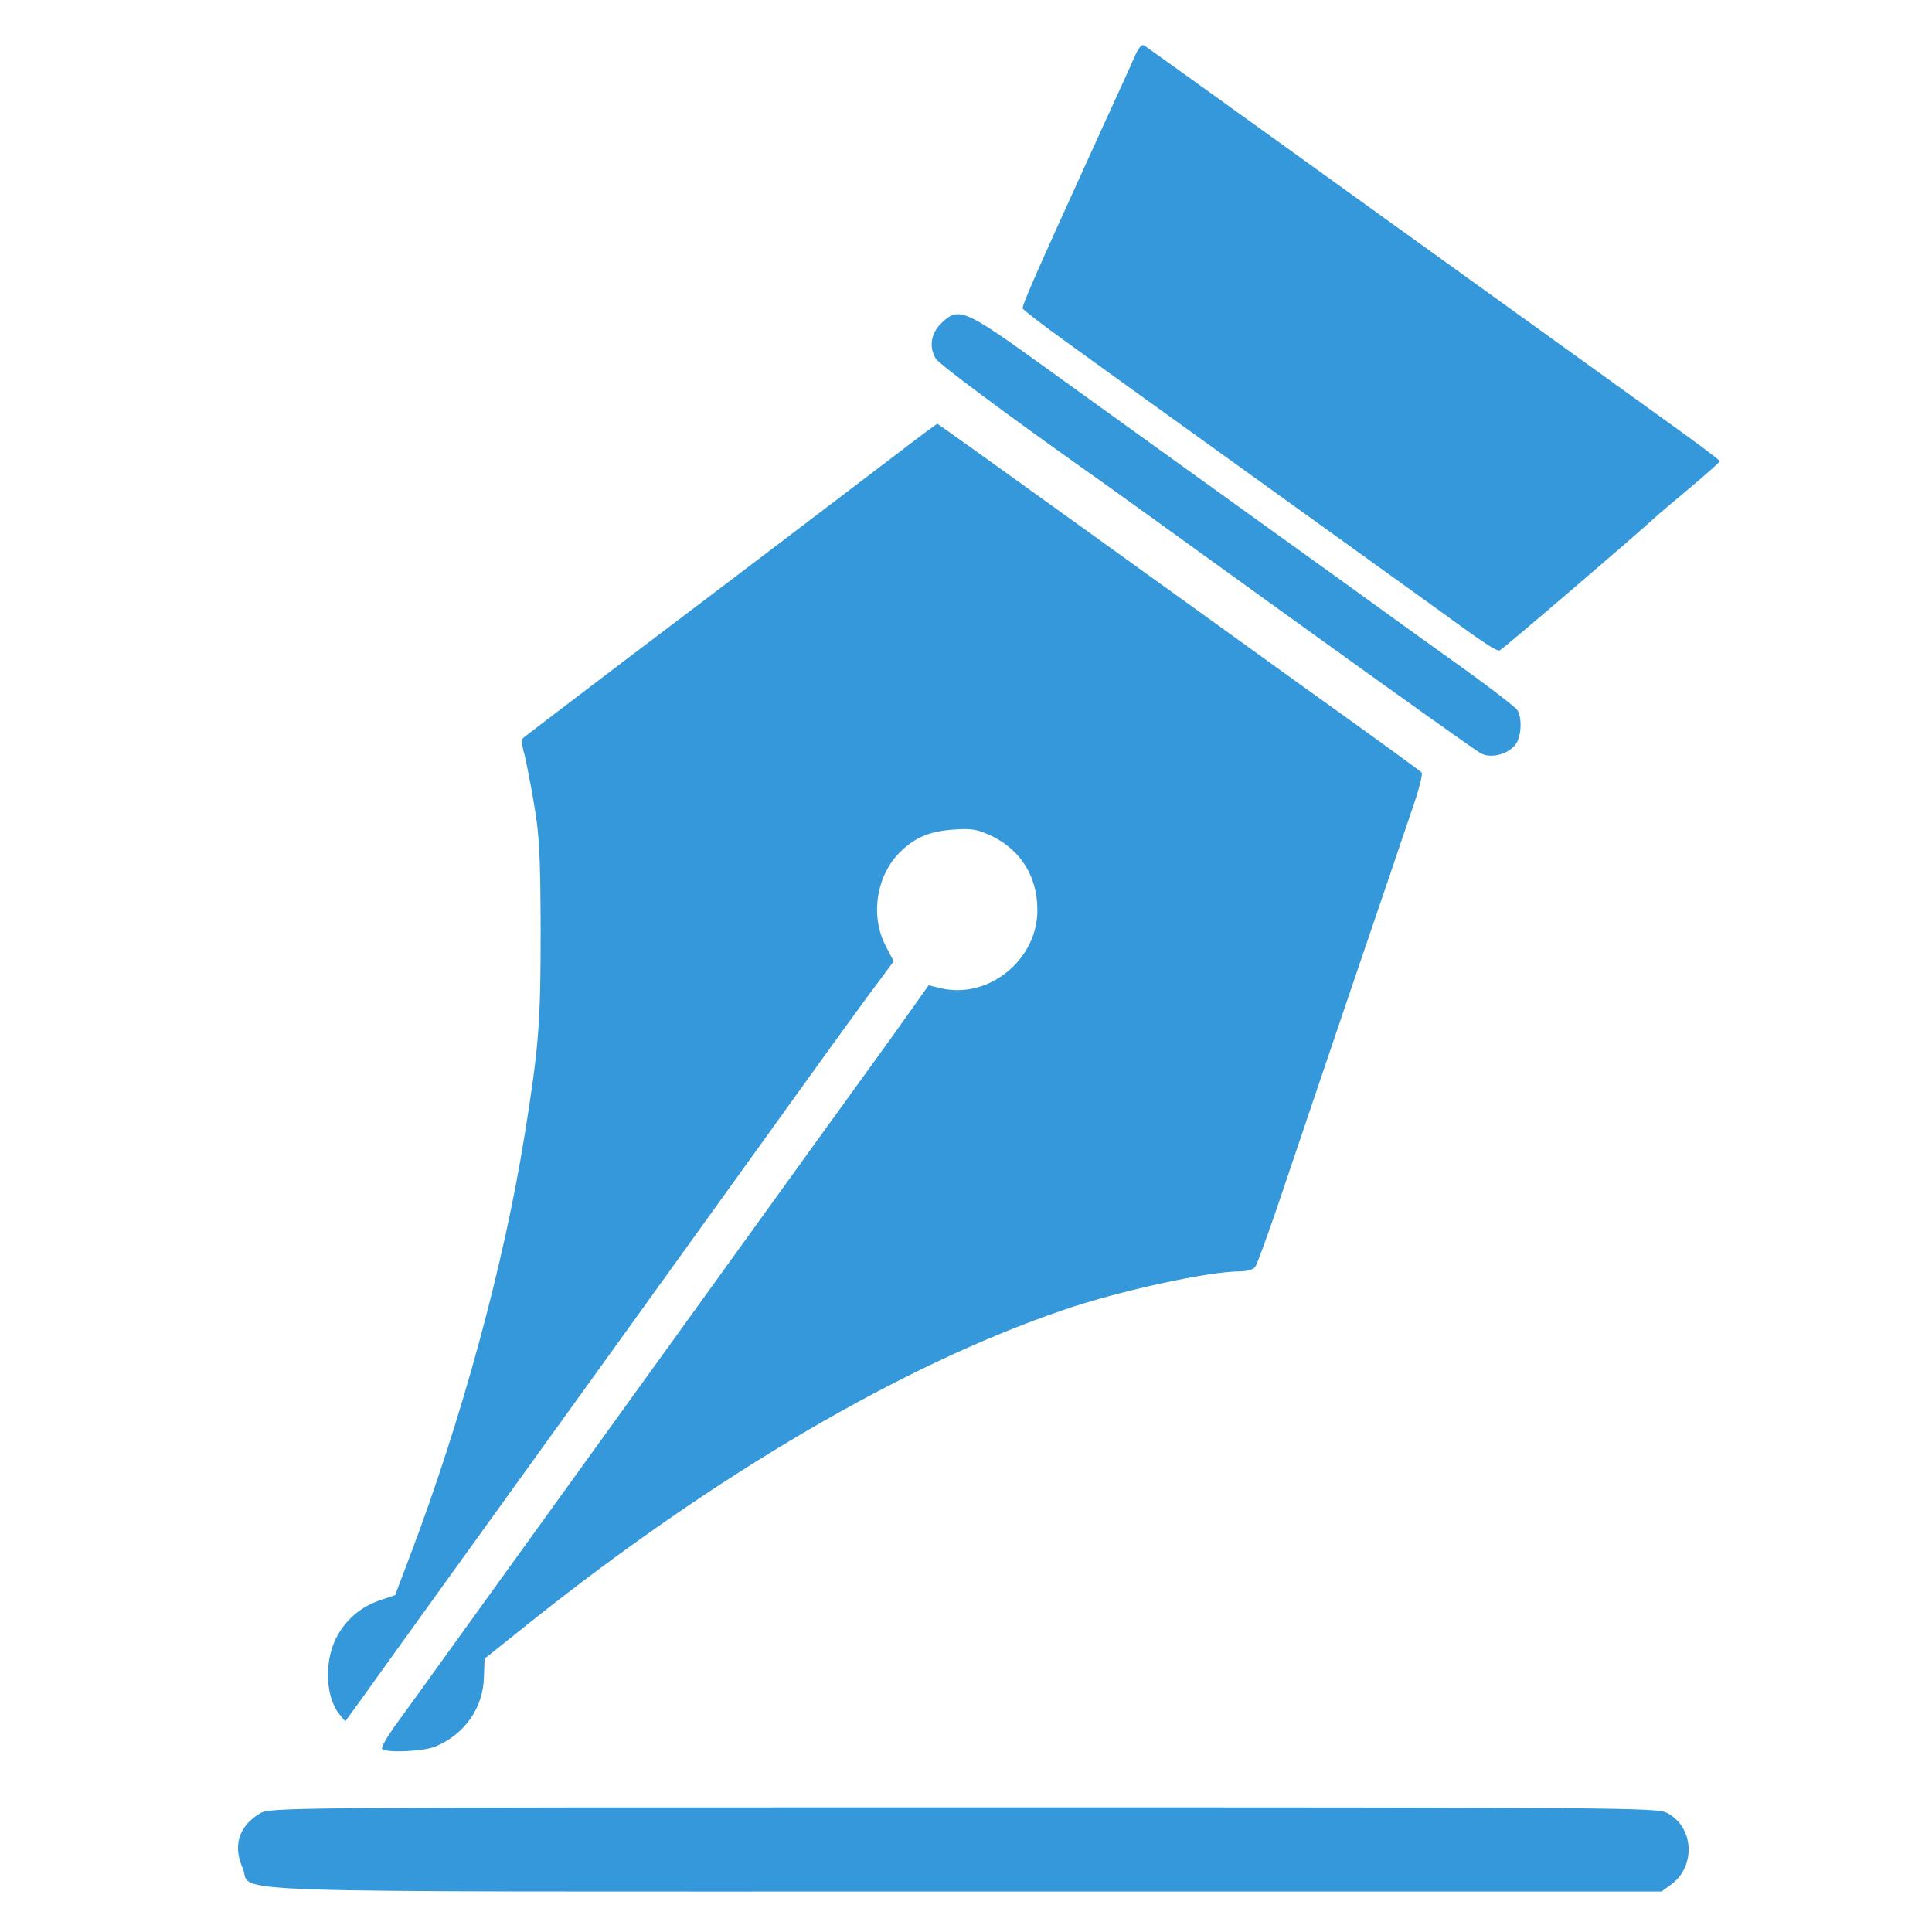
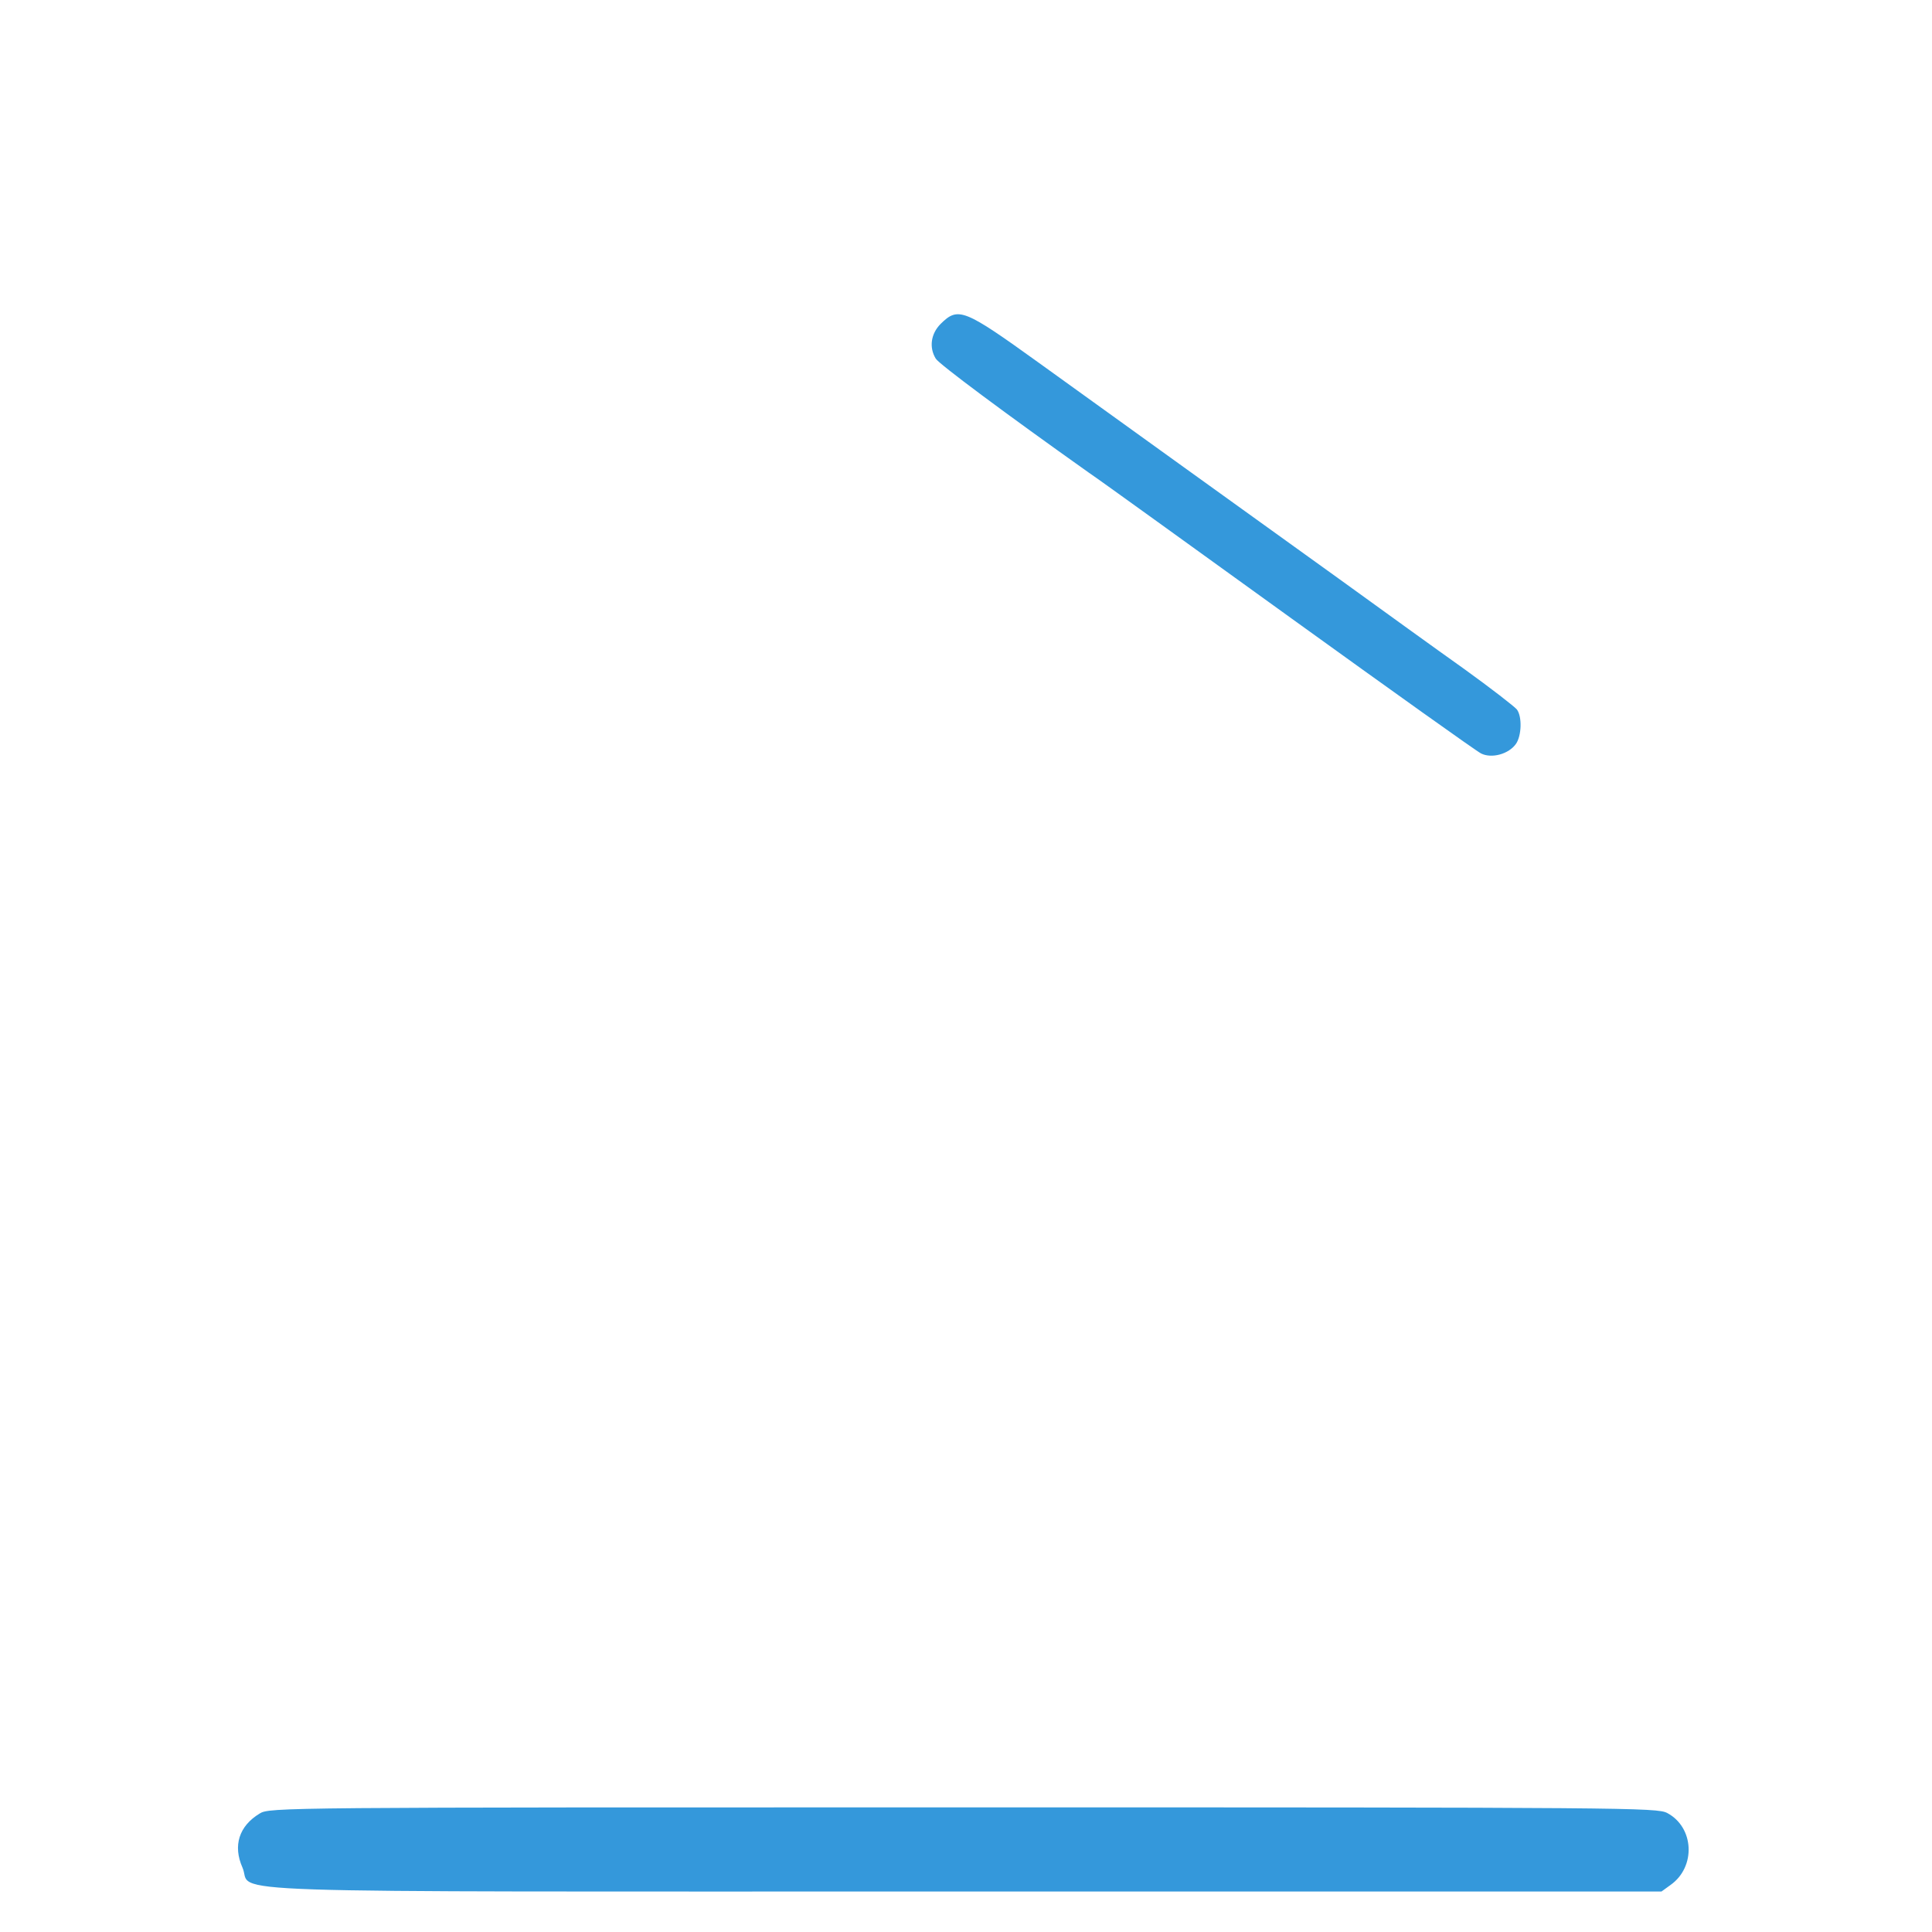
<svg xmlns="http://www.w3.org/2000/svg" version="1.0" width="620pt" height="620pt" viewBox="0 0 620 620" preserveAspectRatio="xMidYMid meet">
  <g transform="translate(0,620) scale(0.1,-0.1)" fill="#3498db" stroke="none">
-     <path d="M3641 6018 c-10 -24 -66 -146 -124 -273 -196 -430 -238 -526 -235 -535 2 -5 64 -53 138 -106 74 -54 189 -136 255 -184 631 -454 881 -634 920 -662 171 -125 208 -149 218 -145 10 4 428 362 500 428 9 9 60 51 112 95 51 43 94 81 94 84 0 3 -66 53 -147 111 -81 58 -259 187 -397 286 -1097 790 -1292 930 -1303 937 -8 5 -18 -6 -31 -36z" />
    <path d="M3019 5161 c-32 -32 -38 -76 -16 -112 10 -17 225 -177 490 -365 40 -27 333 -239 652 -469 319 -230 592 -425 608 -433 34 -17 89 -2 112 31 18 26 20 87 3 110 -7 9 -83 68 -169 130 -86 61 -266 191 -400 288 -312 224 -696 501 -967 696 -239 172 -257 179 -313 124z" />
-     <path d="M2870 4737 c-171 -130 -424 -323 -850 -645 -184 -140 -338 -257 -342 -261 -4 -4 -3 -22 2 -41 6 -19 20 -91 32 -160 19 -109 22 -162 23 -415 0 -301 -6 -374 -51 -655 -67 -419 -202 -913 -366 -1347 l-50 -132 -45 -15 c-62 -21 -107 -58 -138 -111 -45 -76 -43 -198 4 -256 l19 -23 61 84 c33 47 181 252 327 455 147 204 359 498 472 655 289 402 546 758 680 945 64 88 139 192 168 230 l52 70 -26 50 c-50 96 -30 227 48 302 48 47 96 66 173 71 58 4 75 0 122 -22 92 -46 144 -130 144 -236 1 -158 -154 -286 -307 -252 l-42 10 -108 -152 c-60 -83 -146 -203 -192 -266 -46 -63 -104 -144 -130 -180 -26 -36 -235 -326 -465 -645 -230 -319 -498 -690 -595 -825 -97 -135 -197 -274 -223 -309 -25 -35 -44 -68 -41 -73 9 -14 132 -9 171 7 95 40 154 125 156 224 l2 58 145 116 c594 474 1198 828 1715 1004 179 61 463 123 564 123 21 0 43 6 48 13 6 6 38 95 73 197 34 102 136 401 225 665 90 264 182 534 204 600 23 65 38 122 33 126 -12 11 -142 105 -407 295 -137 99 -451 325 -697 502 -246 177 -448 322 -450 322 -2 0 -64 -46 -138 -103z" />
    <path d="M833 380 c-66 -40 -86 -103 -55 -173 38 -85 -194 -77 2317 -77 l2237 0 29 21 c82 58 76 185 -11 231 -33 17 -121 18 -2260 18 -2188 0 -2226 0 -2257 -20z" />
  </g>
</svg>